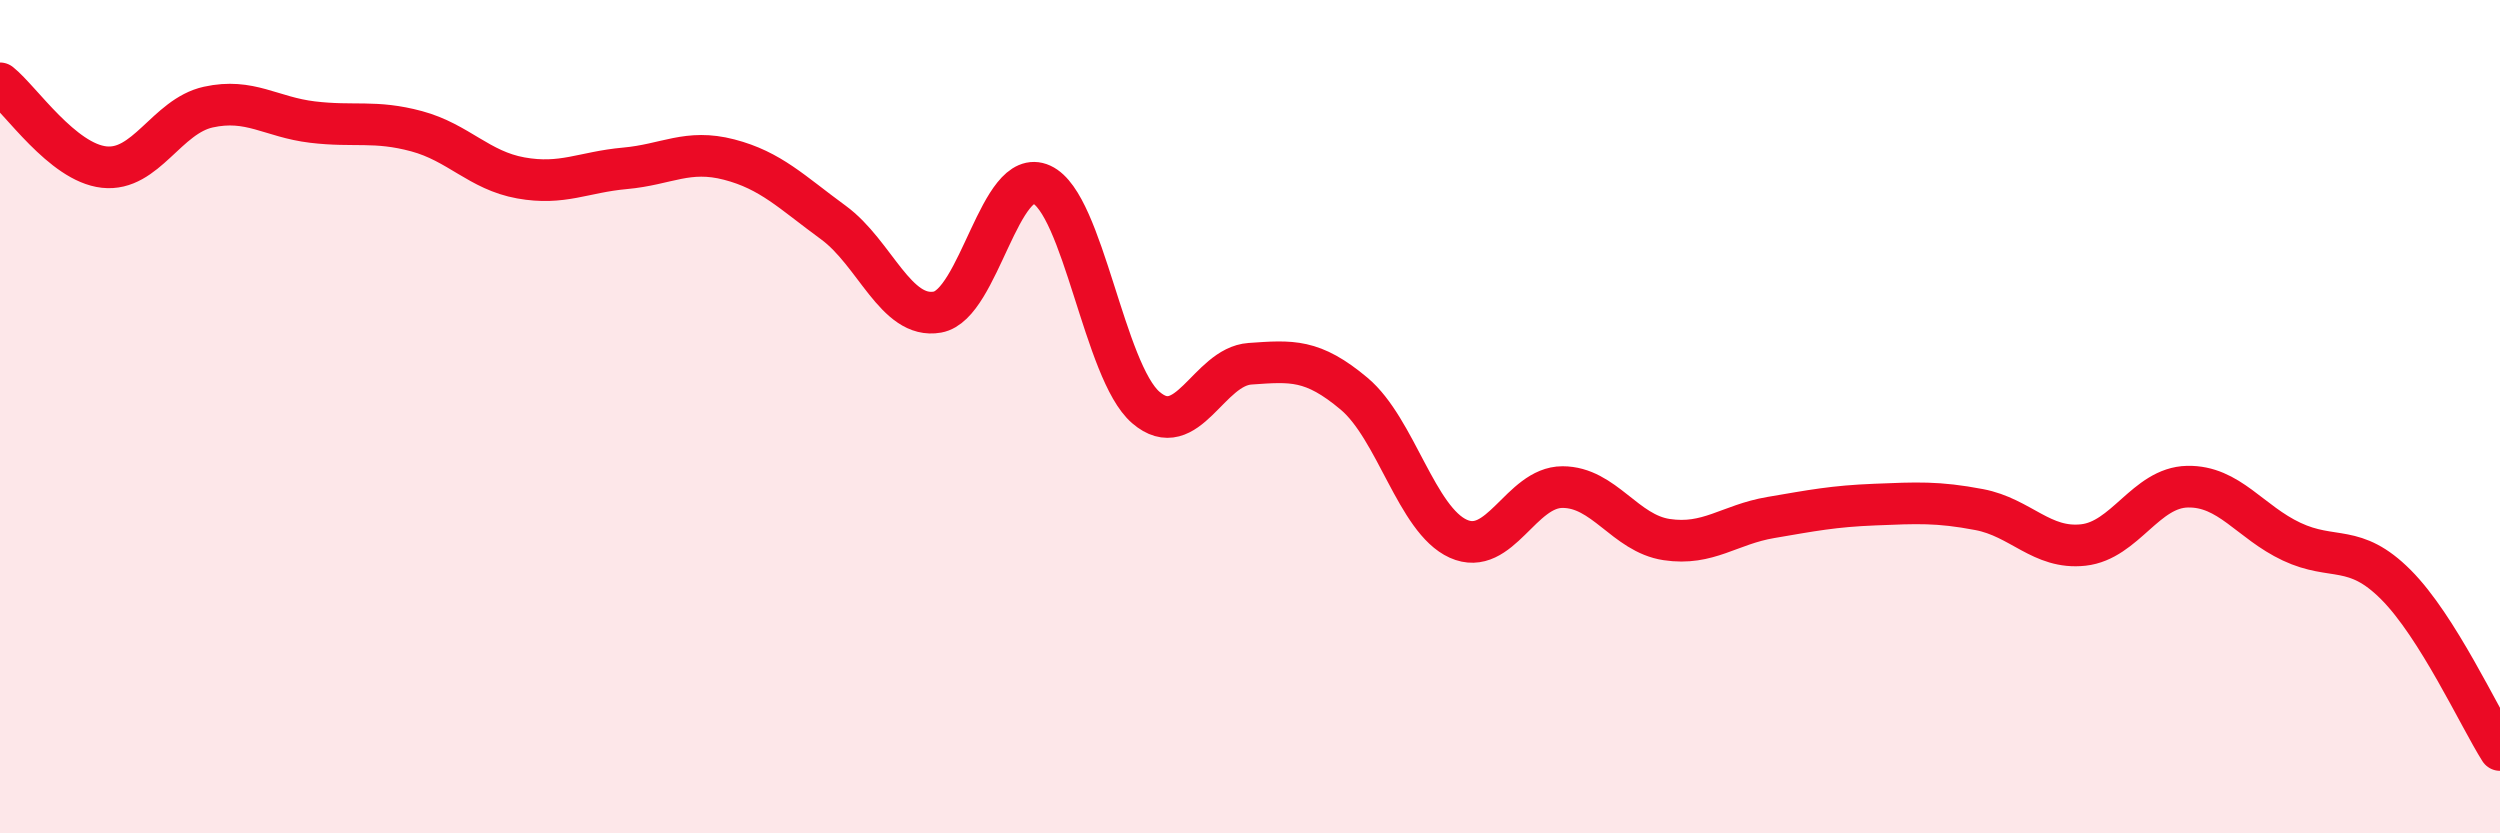
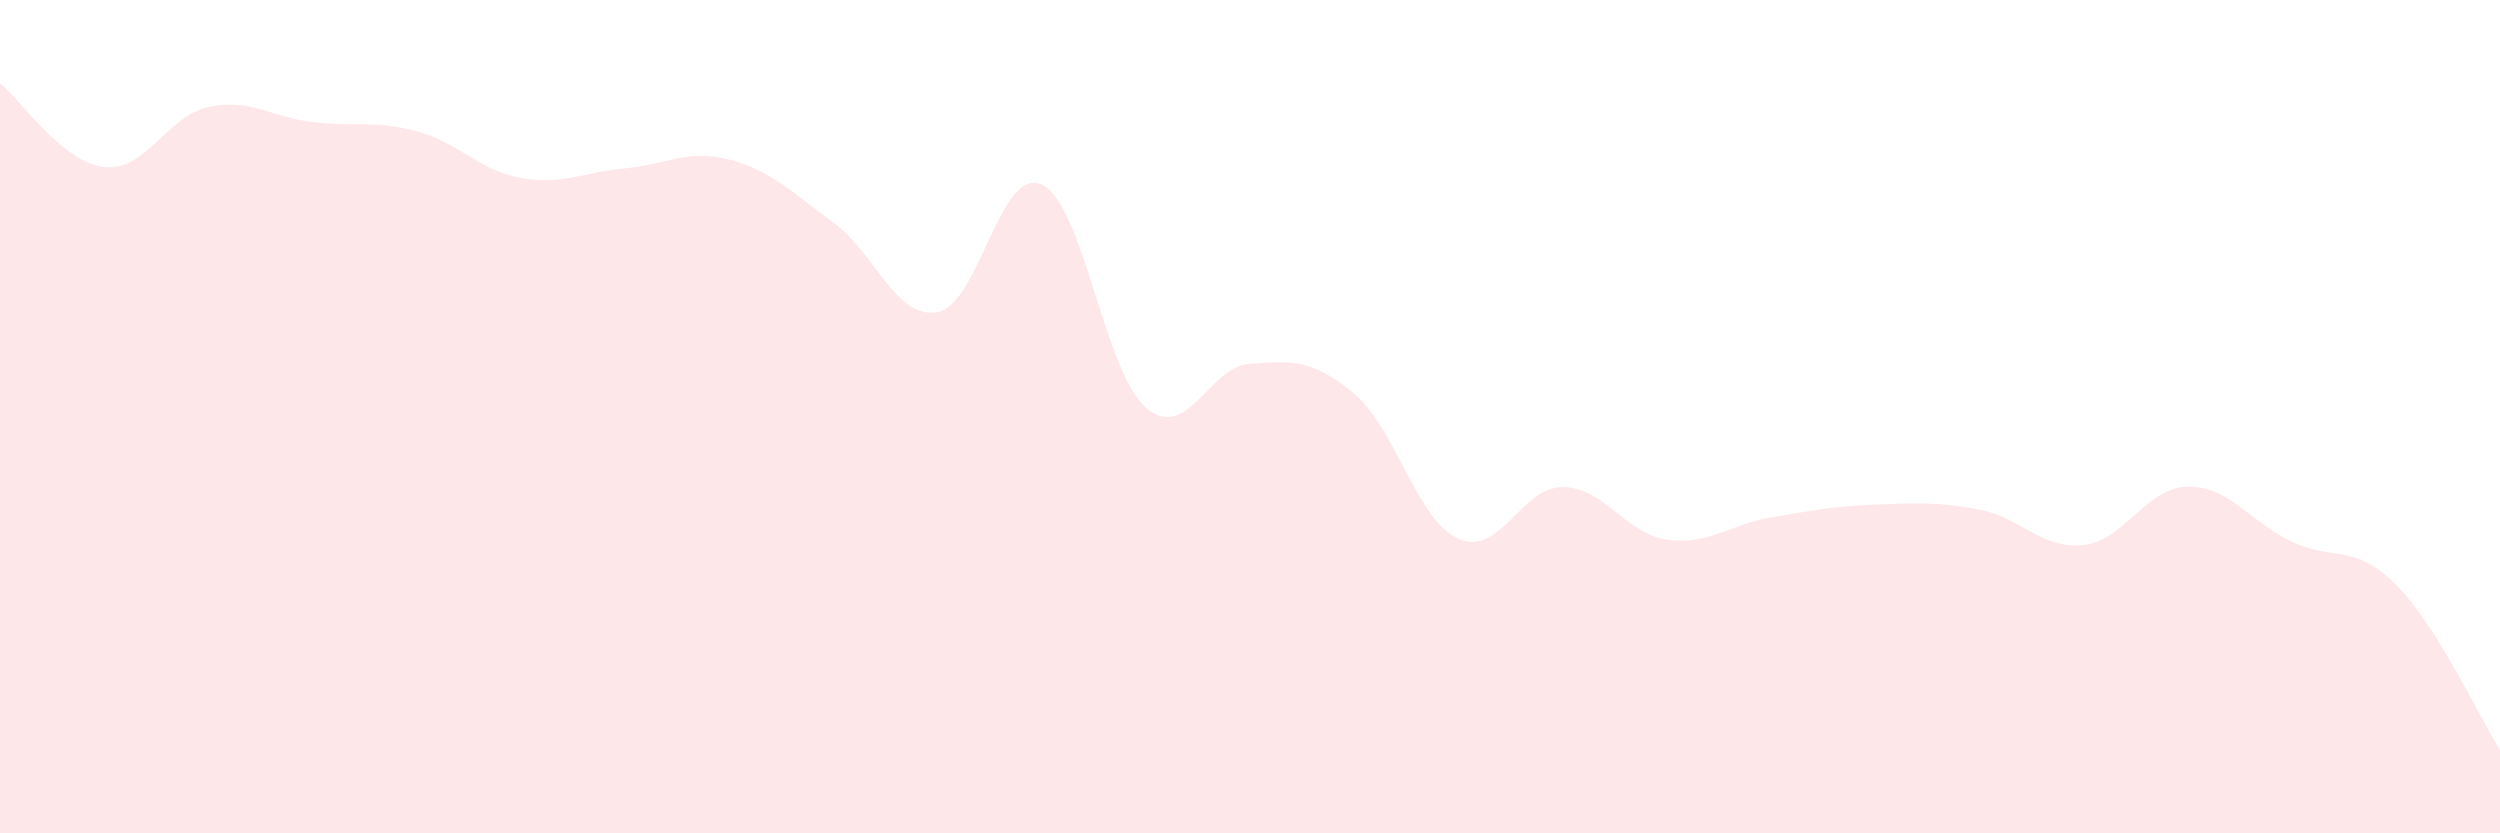
<svg xmlns="http://www.w3.org/2000/svg" width="60" height="20" viewBox="0 0 60 20">
  <path d="M 0,2 C 0.5,2.4 1.5,3.9 2.5,4.01 C 3.5,4.12 4,2.79 5,2.57 C 6,2.35 6.5,2.81 7.5,2.93 C 8.5,3.05 9,2.88 10,3.15 C 11,3.42 11.5,4.09 12.5,4.27 C 13.5,4.45 14,4.13 15,4.04 C 16,3.95 16.5,3.57 17.5,3.83 C 18.5,4.09 19,4.61 20,5.34 C 21,6.07 21.5,7.67 22.5,7.49 C 23.5,7.31 24,3.97 25,4.43 C 26,4.89 26.5,8.92 27.5,9.78 C 28.5,10.64 29,8.8 30,8.73 C 31,8.66 31.5,8.61 32.5,9.45 C 33.5,10.29 34,12.48 35,12.93 C 36,13.38 36.5,11.69 37.5,11.69 C 38.5,11.69 39,12.8 40,12.95 C 41,13.1 41.5,12.59 42.5,12.42 C 43.5,12.25 44,12.15 45,12.11 C 46,12.07 46.5,12.04 47.5,12.23 C 48.5,12.42 49,13.19 50,13.08 C 51,12.97 51.5,11.7 52.5,11.68 C 53.5,11.66 54,12.53 55,13 C 56,13.47 56.5,13.03 57.5,14.03 C 58.5,15.03 59.5,17.21 60,18L60 20L0 20Z" fill="#EB0A25" opacity="0.1" stroke-linecap="round" stroke-linejoin="round" />
-   <path d="M 0,2 C 0.5,2.4 1.5,3.9 2.5,4.01 C 3.5,4.12 4,2.79 5,2.57 C 6,2.35 6.5,2.81 7.5,2.93 C 8.5,3.05 9,2.88 10,3.15 C 11,3.42 11.5,4.09 12.5,4.27 C 13.5,4.45 14,4.13 15,4.04 C 16,3.95 16.5,3.57 17.5,3.83 C 18.5,4.09 19,4.61 20,5.34 C 21,6.07 21.5,7.67 22.5,7.49 C 23.5,7.31 24,3.97 25,4.43 C 26,4.89 26.5,8.92 27.5,9.78 C 28.5,10.64 29,8.8 30,8.73 C 31,8.66 31.5,8.61 32.5,9.45 C 33.5,10.29 34,12.48 35,12.93 C 36,13.38 36.5,11.69 37.5,11.69 C 38.5,11.69 39,12.8 40,12.95 C 41,13.1 41.5,12.59 42.5,12.42 C 43.5,12.25 44,12.15 45,12.11 C 46,12.07 46.5,12.04 47.5,12.23 C 48.5,12.42 49,13.19 50,13.08 C 51,12.97 51.5,11.7 52.5,11.68 C 53.5,11.66 54,12.53 55,13 C 56,13.47 56.5,13.03 57.5,14.03 C 58.5,15.03 59.5,17.21 60,18" stroke="#EB0A25" stroke-width="1" fill="none" stroke-linecap="round" stroke-linejoin="round" />
</svg>